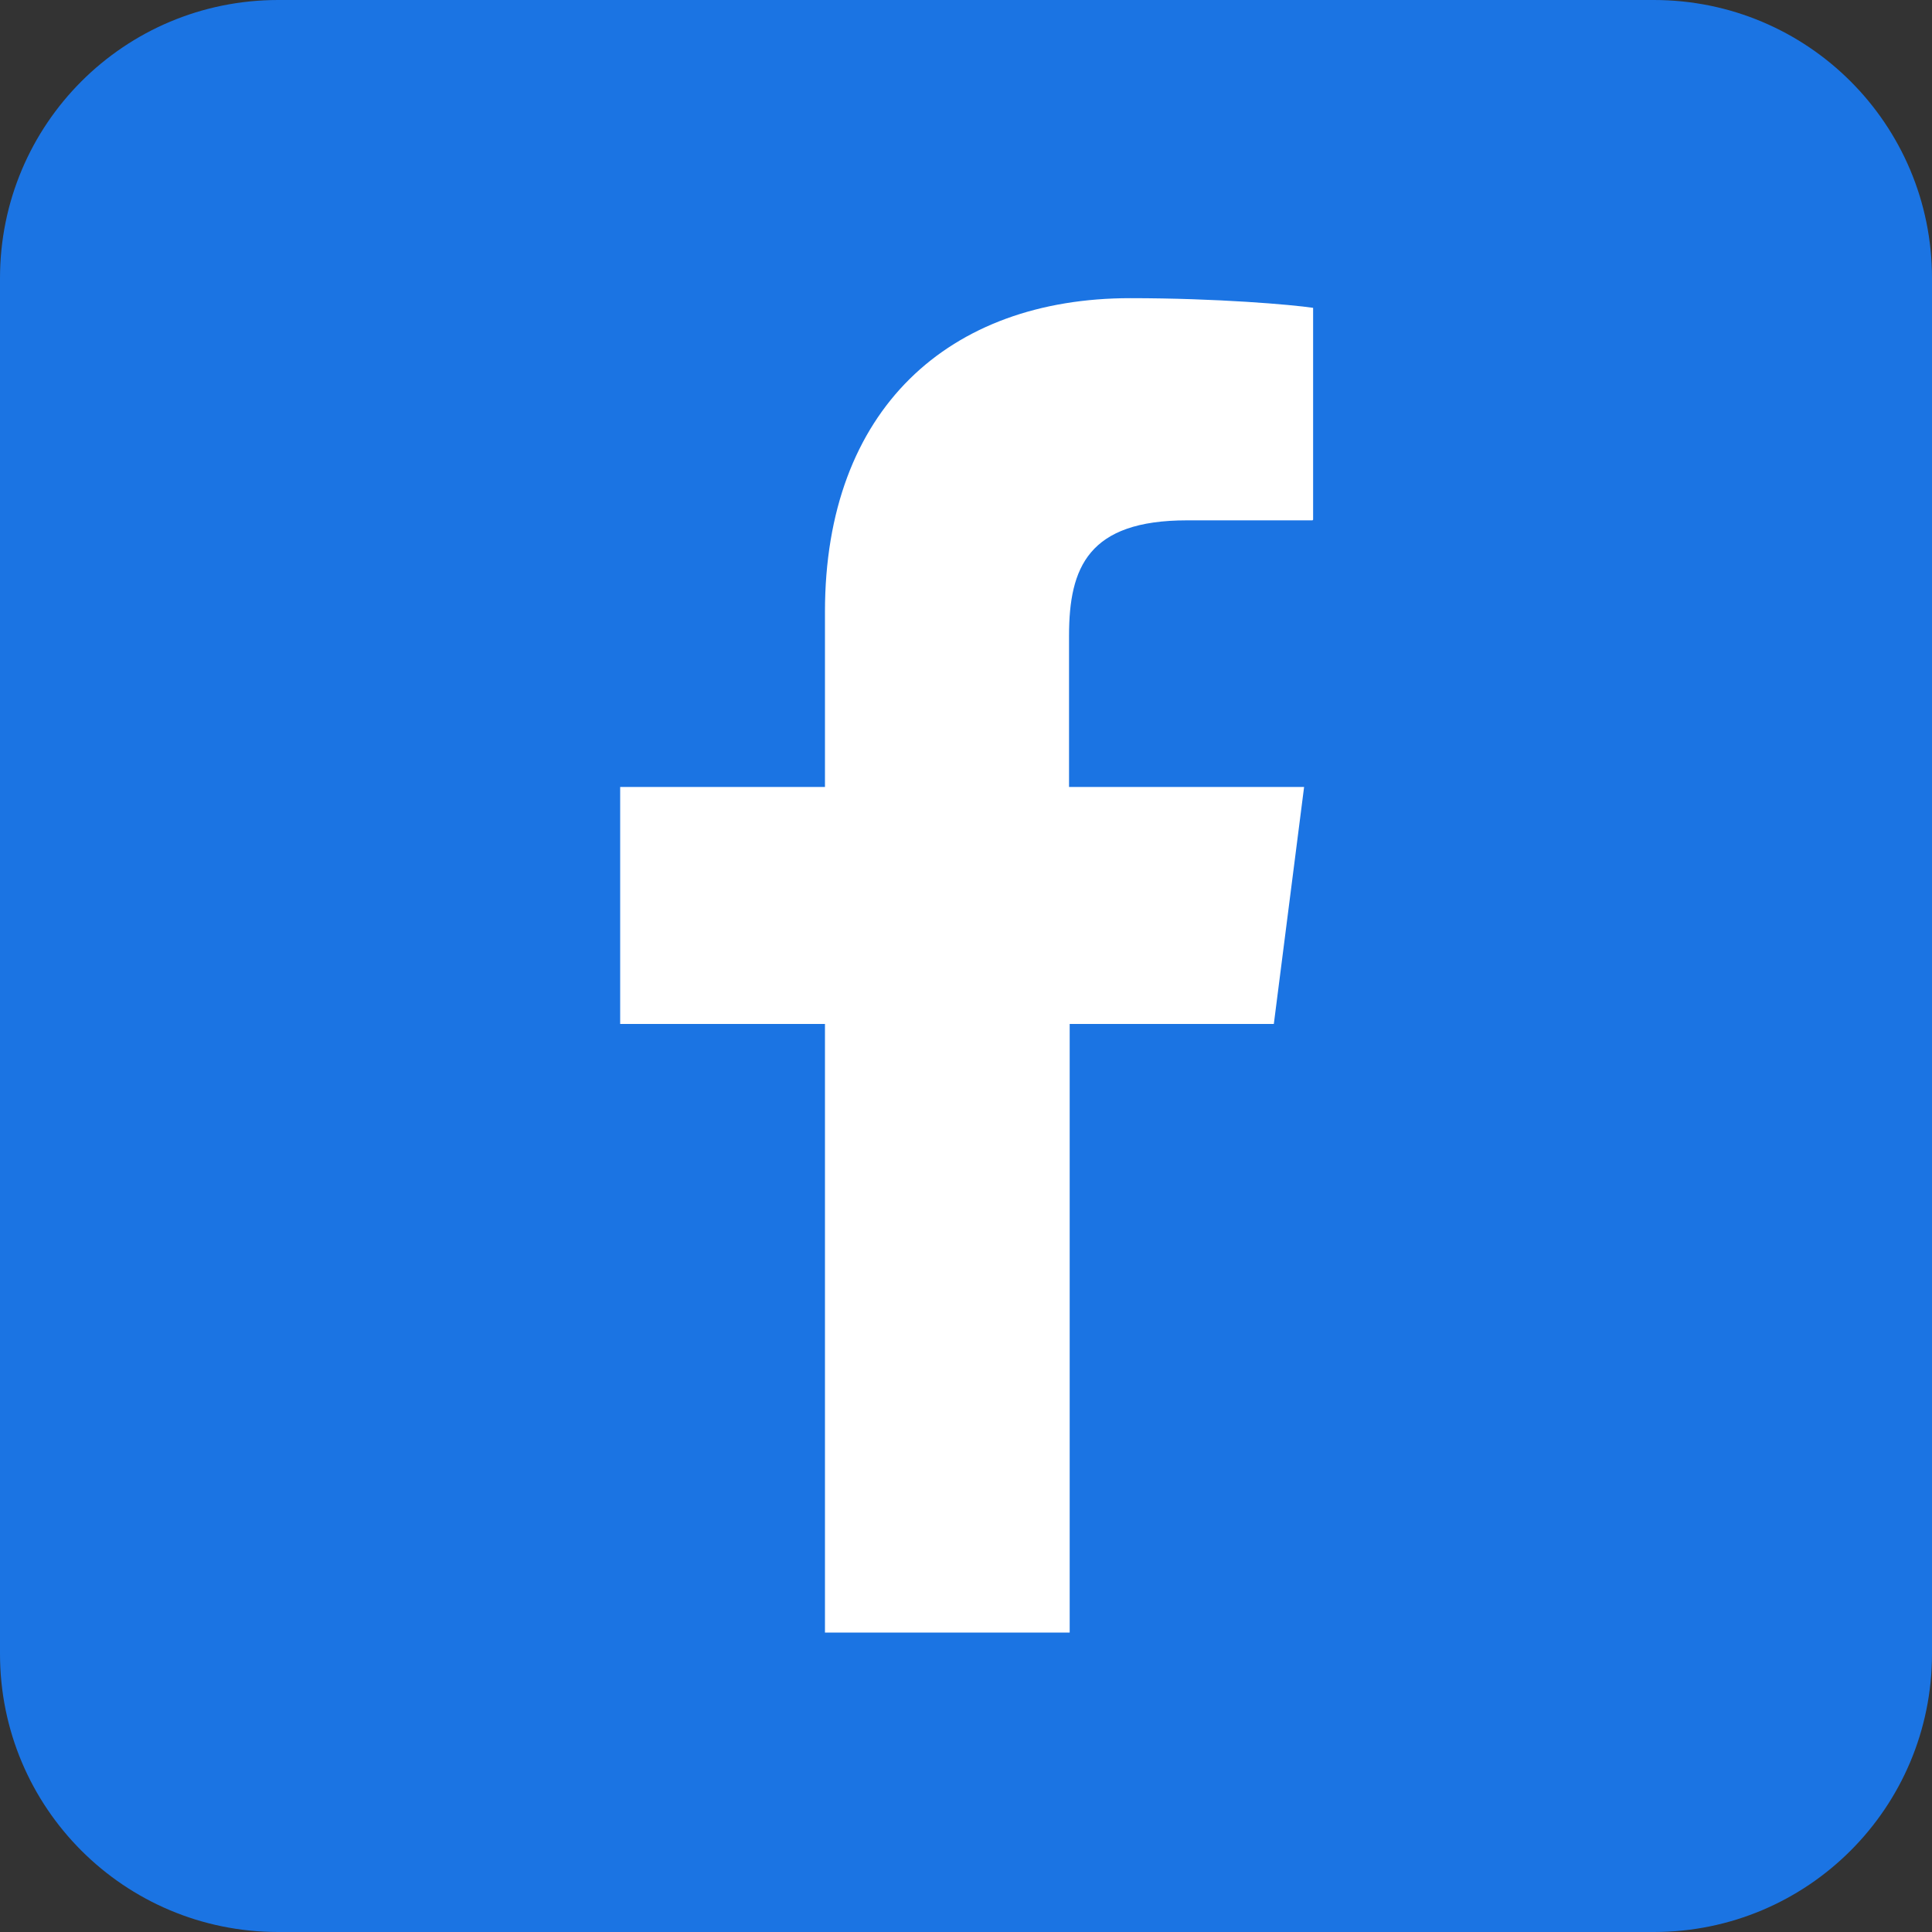
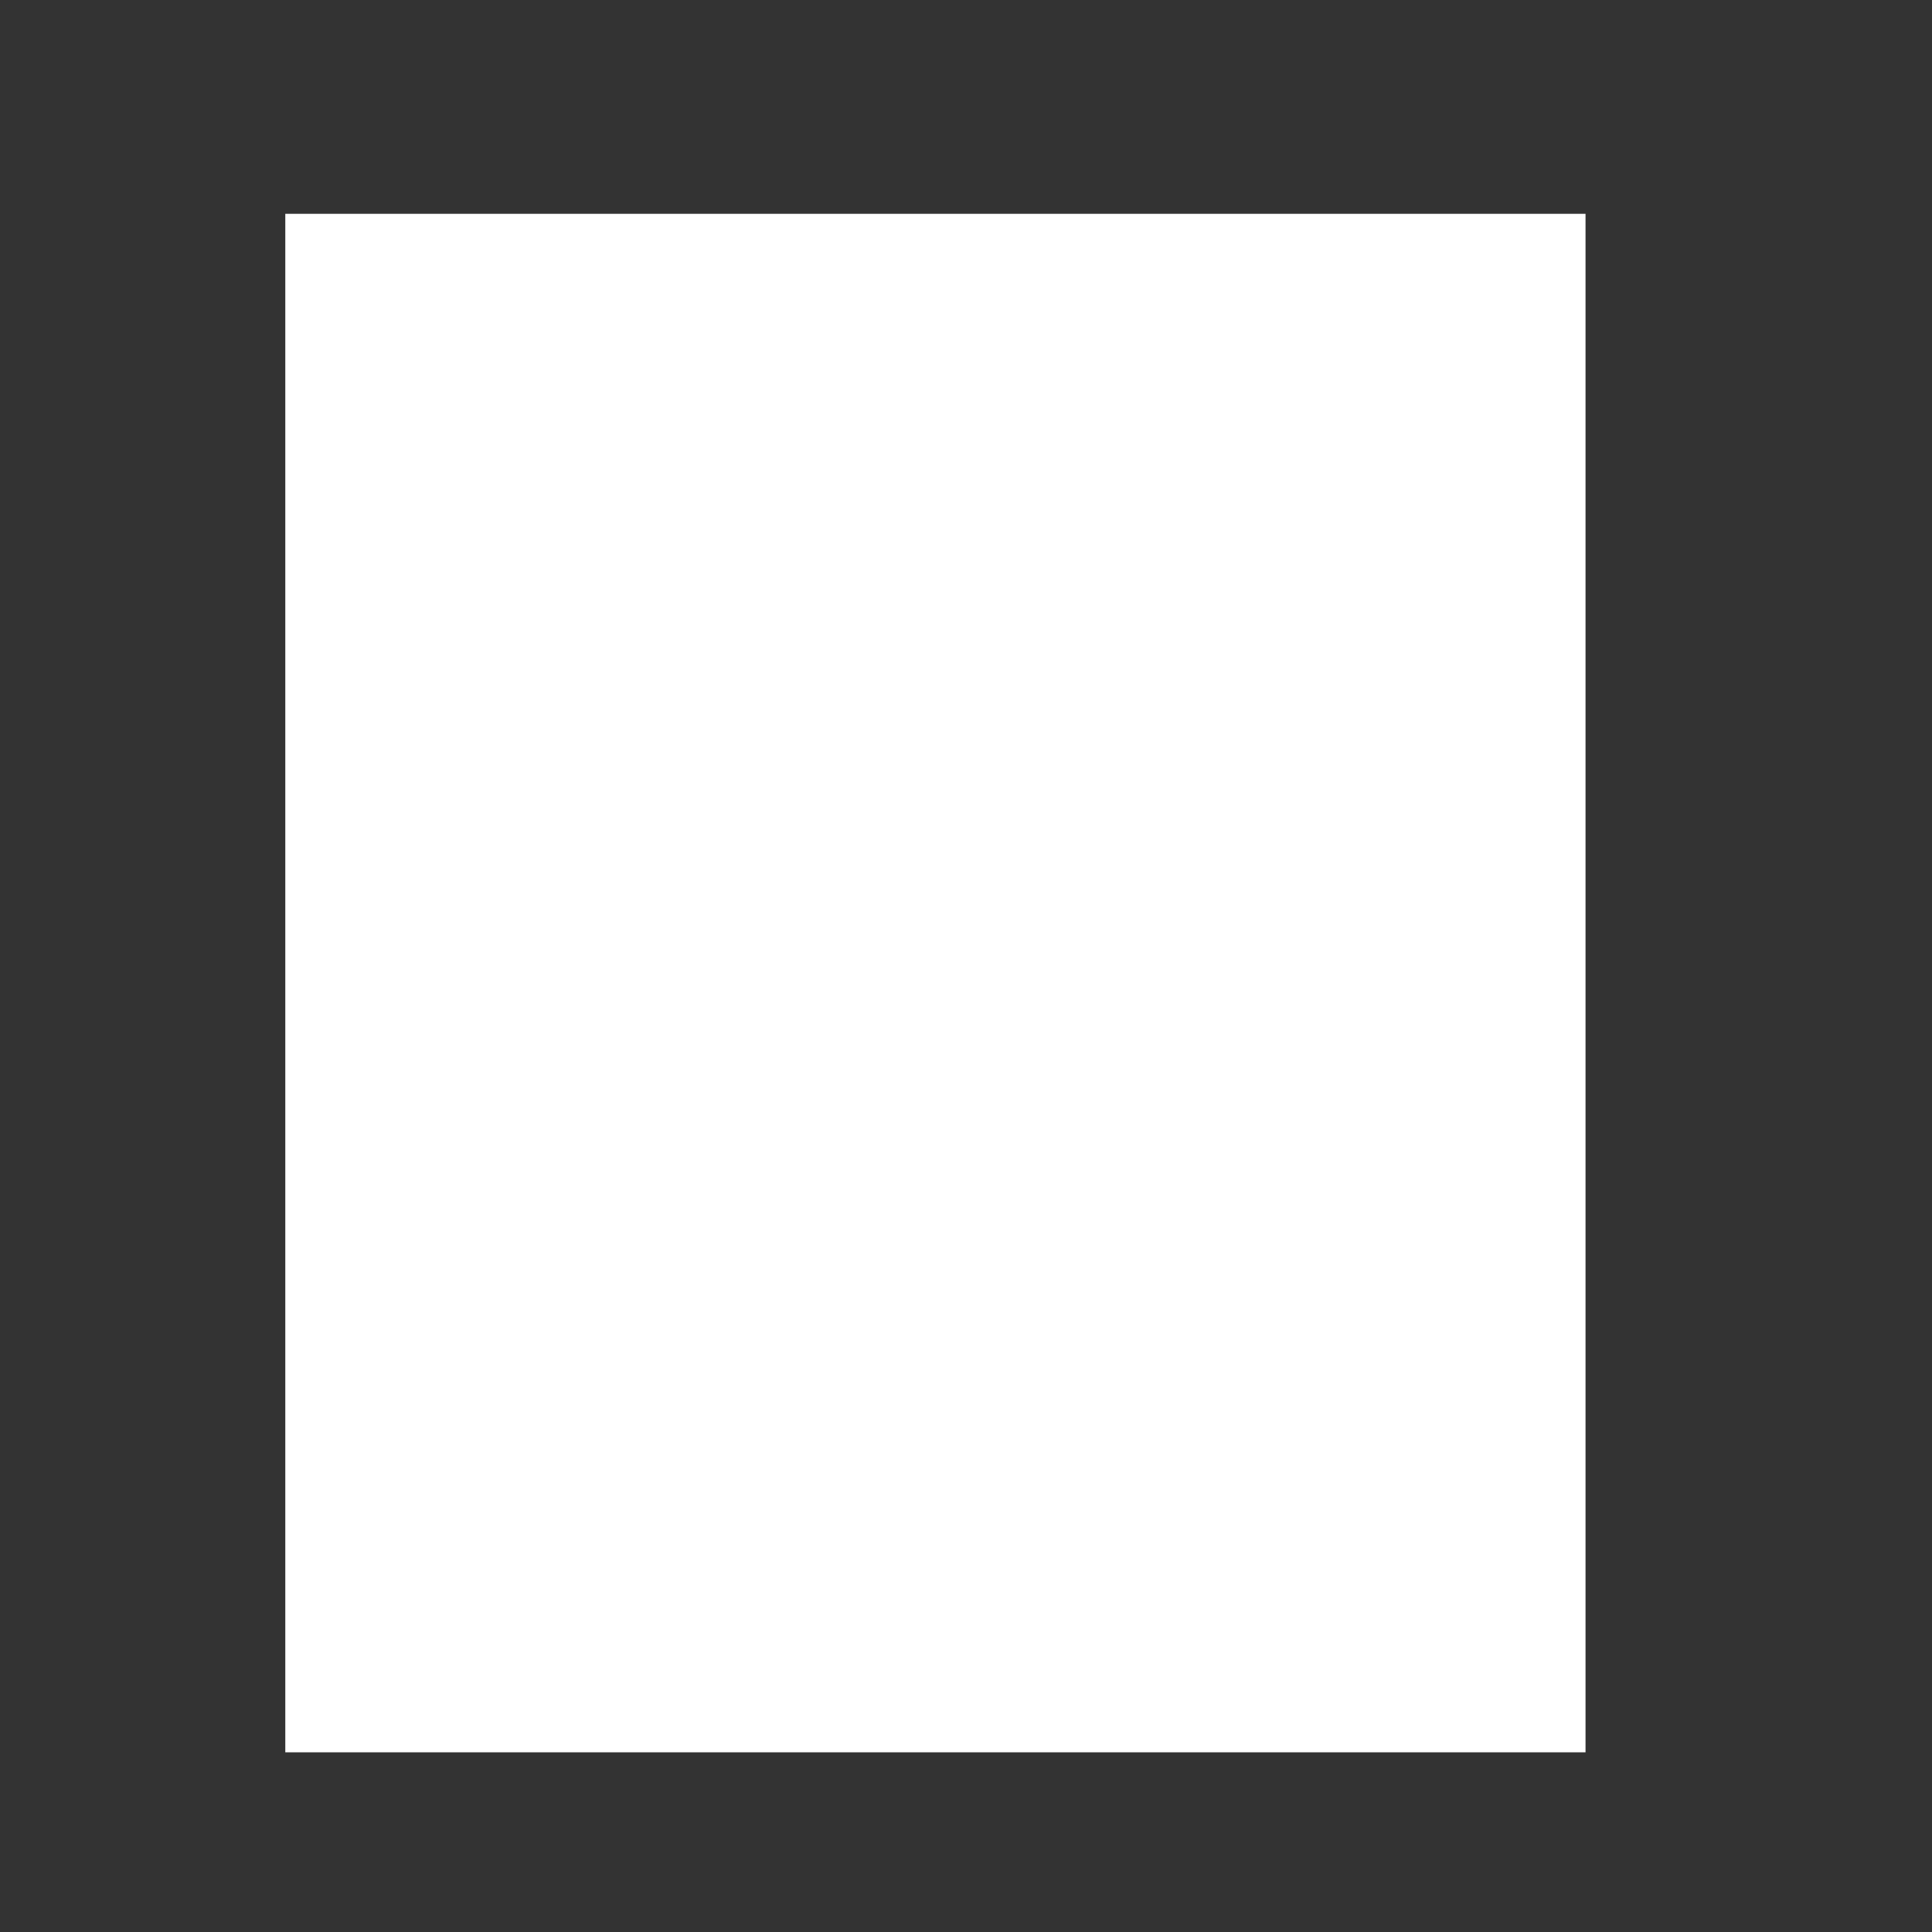
<svg xmlns="http://www.w3.org/2000/svg" id="b" viewBox="0 0 30 30">
  <rect x="0" y="0" width="30" height="30" fill="#333333" stroke="none" />
  <g id="c">
    <rect x="4.43" y="3.32" width="20.19" height="23.89" style="fill:#fff; stroke-width:0px;" />
-     <path d="m25.68,0H4.32C1.93,0,0,1.93,0,4.32v21.36c0,2.39,1.93,4.32,4.32,4.32h21.36c2.39,0,4.32-1.93,4.32-4.32V4.32c0-2.39-1.93-4.32-4.32-4.32Zm-5.3,8.08h-1.95c-1.53,0-1.83.73-1.83,1.79v2.35h3.65l-.47,3.68h-3.17v9.45h-3.8v-9.45h-3.18v-3.68h3.18v-2.72c0-3.15,1.93-4.87,4.74-4.87,1.35,0,2.5.1,2.84.15v3.29Z" style="fill:#1b74e3; stroke-width:0px;" />
  </g>
</svg>